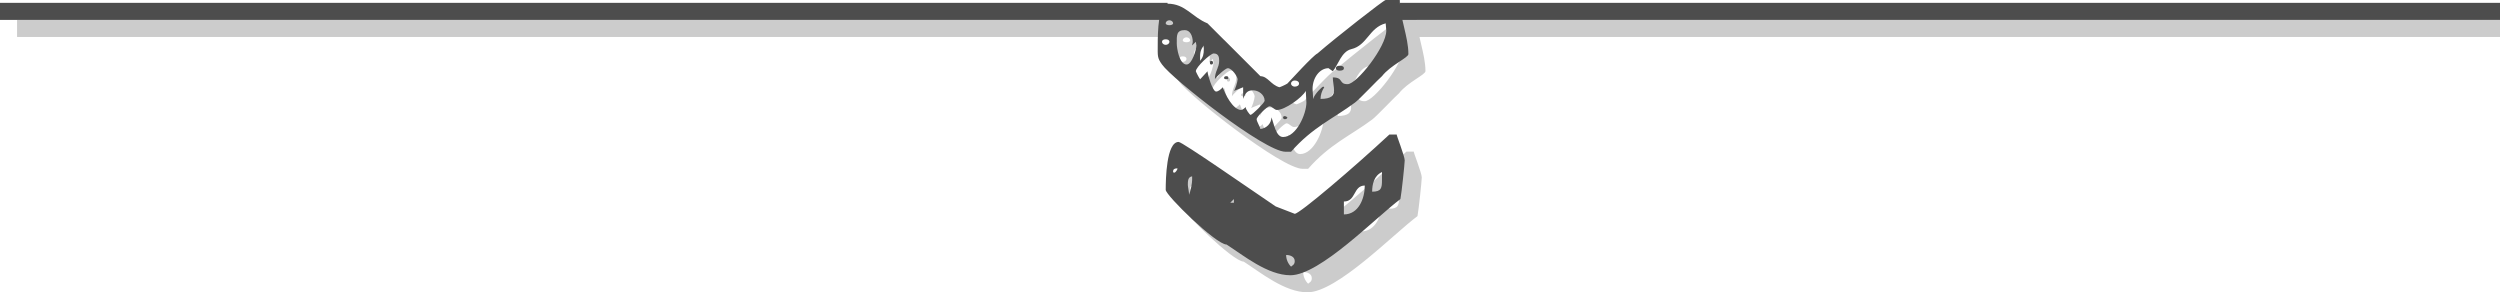
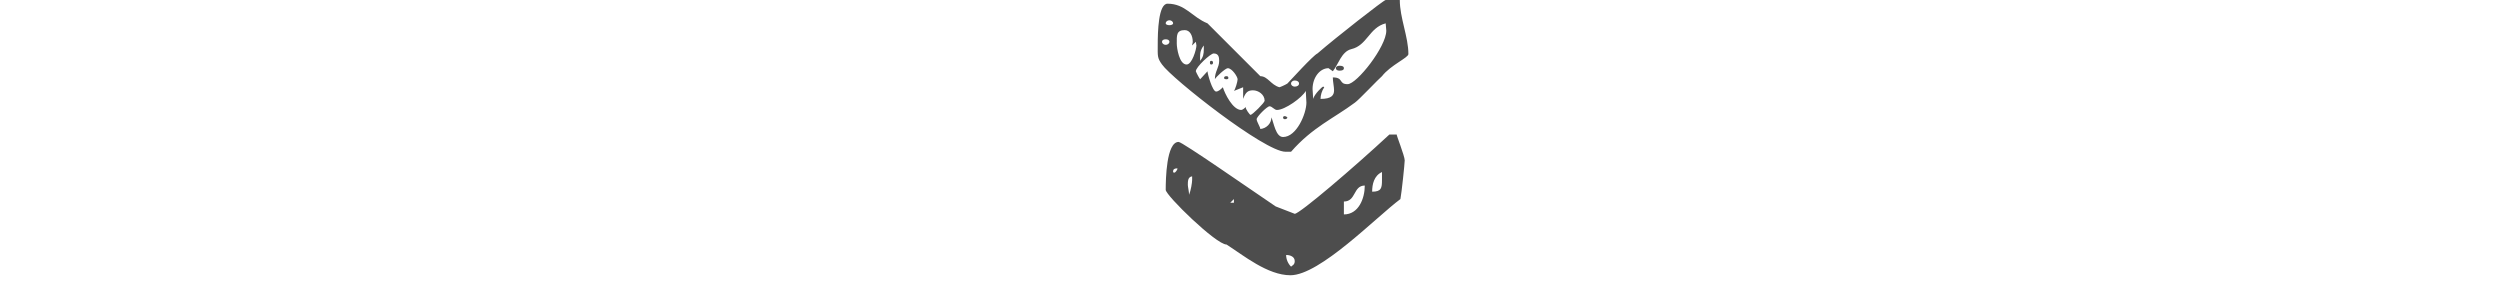
<svg xmlns="http://www.w3.org/2000/svg" version="1.1" x="0px" y="0px" width="293px" height="34.259px" viewBox="0 0 293 34.259" style="enable-background:new 0 0 293 34.259;" xml:space="preserve">
  <style type="text/css">
	.st0{fill:#CCCCCC;}
	.st1{fill:none;stroke:#CCCCCC;stroke-width:2;stroke-miterlimit:10;}
	.st2{fill:#4D4D4D;}
	.st3{fill:none;stroke:#4D4D4D;stroke-width:2;stroke-miterlimit:10;}
</style>
  <defs>
</defs>
  <g>
    <g>
      <g>
-         <path class="st0" d="M138.19,9.561c-0.576-0.792-0.504-1.008-0.504-2.304c0-1.512,0.072-4.824,1.152-4.824     c2.088,0,2.88,1.584,4.681,2.304l6.192,6.192c0.864,0,1.224,1.008,2.232,1.296c0.072,0,0.72-0.288,0.936-0.432     c0.288-0.288,3.024-3.312,3.528-3.528C158.568,6.393,164.184,2,164.4,2h1.656c0,2.088,1.008,4.32,1.008,6.336     c0,0.432-2.088,1.296-3.096,2.592c-0.36,0.288-2.736,2.808-3.168,3.096c-2.52,1.872-4.968,2.88-7.489,5.761     c-0.144,0-0.648,0-0.648,0C150.215,19.786,139.342,11.217,138.19,9.561z M139.054,4.376c-0.216,0-0.432,0.144-0.432,0.36     c0,0.144,0.216,0.216,0.432,0.216c0.216,0,0.432-0.072,0.432-0.216C139.486,4.52,139.27,4.376,139.054,4.376z M157.2,12.225     c-0.288,0.432-0.432,0.936-0.432,1.368c1.296,0,1.584-0.432,1.584-1.008c0-0.432-0.144-1.008-0.144-1.512     c1.296,0,0.648,0.792,1.729,0.792s4.536-4.392,4.536-6.265c0-0.144-0.072-0.792-0.072-0.864c-1.944,0.504-2.16,2.592-4.033,3.024     c-1.152,0.288-1.512,1.8-2.16,2.592l-0.504-0.36c-1.008,0-1.872,1.08-1.872,2.448c0,0.144,0.072,0.936,0.072,1.152     c0.144-0.576,1.08-1.44,1.152-1.44C157.127,12.153,157.2,12.225,157.2,12.225z M142.222,7.329c0-0.072-0.072-0.36-0.072-0.432     l-0.432,0.432c0-0.144,0.072-0.288,0.072-0.432c0-0.648-0.288-1.368-0.936-1.368c-1.008,0-0.936,0.648-0.936,1.584     c0,0.504,0.288,2.448,1.152,2.448C141.718,9.561,142.222,7.76,142.222,7.329z M138.622,6.608c-0.216,0-0.432,0.072-0.432,0.288     c0,0.216,0.216,0.36,0.432,0.36c0.216,0,0.432-0.144,0.432-0.36C139.054,6.68,138.838,6.608,138.622,6.608z M143.086,7.329     c-0.504,0.648-0.432,1.08-0.432,1.8c0.36-0.432,0.432-0.792,0.432-1.368C143.086,7.688,143.086,7.4,143.086,7.329z      M143.519,10.353c0,0.288,0.576,2.376,1.008,2.376c0.288,0,0.576-0.288,0.792-0.504c0.216,0.72,1.152,2.664,2.16,2.664     c0.144,0,0.504-0.288,0.504-0.36c0,0.288,0.504,0.936,0.576,0.936c0.216,0,1.656-1.44,1.656-1.656c0-0.72-0.72-1.224-1.368-1.224     c-0.576,0-0.864,0.216-1.152,1.008v-1.368l-1.08,0.432c0.144-0.144,0.432-1.08,0.432-1.368c0-0.288-0.648-1.296-1.152-1.296     c-0.288,0-1.44,1.08-1.512,1.296c0-0.936,0.504-1.368,0.504-2.16c0-0.432-0.072-0.864-0.648-0.864     c-0.36,0-2.088,1.584-2.088,2.088c0.072,0.216,0.432,0.864,0.504,0.936L143.519,10.353z M144.166,9.345     c0,0.144-0.072,0.216-0.216,0.216c-0.144,0-0.144-0.144-0.144-0.216c0-0.072,0-0.216,0.144-0.216     C144.094,9.128,144.166,9.201,144.166,9.345z M159,10.281c-0.216,0-0.432-0.072-0.432-0.288s0.216-0.288,0.432-0.288     c0.288,0,0.504,0.072,0.504,0.288S159.288,10.281,159,10.281z M145.967,11.145c0,0.072-0.072,0.144-0.216,0.144     c-0.216,0-0.288-0.072-0.288-0.144c0-0.144,0.072-0.216,0.288-0.216C145.895,10.929,145.967,11.001,145.967,11.145z      M153.743,11.433c-0.216,0-0.432,0.144-0.432,0.36c0,0.216,0.216,0.36,0.432,0.36c0.288,0,0.504-0.144,0.504-0.36     C154.248,11.577,154.031,11.433,153.743,11.433z M151.007,15.753c0.288,0.648,0.504,2.304,1.368,2.304     c1.584,0,2.736-2.736,2.736-4.033c0-0.216-0.072-1.08-0.072-1.368c-0.432,0.792-2.448,2.232-3.384,2.232     c-0.288,0-0.576-0.432-0.864-0.432s-1.512,1.224-1.512,1.512s0.432,0.936,0.432,1.152     C150.431,17.049,151.007,16.473,151.007,15.753z M152.591,15.969c-0.144,0-0.216-0.072-0.216-0.216     c0-0.072,0.072-0.144,0.216-0.144c0.072,0,0.216,0.072,0.288,0.144C152.879,15.897,152.735,15.969,152.591,15.969z      M138.622,24.25c0-1.224,0.072-5.617,1.512-5.617c0.432,0,8.281,5.473,11.377,7.561l2.232,0.864     c0.576,0,6.985-5.473,11.089-9.289h0.864c-0.072,0,0.936,2.52,0.936,3.024c0,0.36-0.36,3.816-0.504,4.537     c-2.808,2.088-9.433,8.929-12.889,8.929c-2.664,0-5.473-2.304-7.489-3.6C144.526,30.659,138.622,24.898,138.622,24.25z      M139.486,22.09c0,0.072,0,0.144,0.144,0.144s0.36-0.36,0.36-0.432c0-0.072,0-0.072,0-0.072     C139.702,21.729,139.486,21.802,139.486,22.09z M163.968,22.162c-0.936,0.432-1.152,1.44-1.152,2.304     c1.08,0,1.152-0.432,1.152-1.368C163.968,22.954,163.968,22.378,163.968,22.162z M141.718,22.666     c-0.504,0.072-0.504,0.576-0.504,1.008c0,0.216,0.144,0.792,0.144,1.152c0.216-0.504,0.36-1.44,0.36-1.729     C141.718,23.026,141.718,22.666,141.718,22.666z M159.504,25.618v1.512c1.728,0,2.448-1.873,2.448-3.384     C160.584,23.746,160.944,25.618,159.504,25.618z M146.615,25.762V25.33l-0.432,0.432H146.615z M153.743,32.603     c0-0.504-0.504-0.72-1.008-0.72c0,0.504,0.216,1.008,0.576,1.368C153.455,33.107,153.743,33.035,153.743,32.603z" />
-       </g>
-       <line class="st1" x1="138.838" y1="3.333" x2="2" y2="3.333" />
-       <line class="st1" x1="293" y1="3.333" x2="166.028" y2="3.333" />
+         </g>
    </g>
    <g>
      <g>
        <path class="st2" d="M136.19,7.561c-0.576-0.792-0.504-1.008-0.504-2.304c0-1.512,0.072-4.824,1.152-4.824     c2.088,0,2.88,1.584,4.681,2.304l6.192,6.192c0.864,0,1.224,1.008,2.232,1.296c0.072,0,0.72-0.288,0.936-0.432     c0.288-0.288,3.024-3.312,3.528-3.528C156.568,4.393,162.184,0,162.4,0l1.656,0c0,2.088,1.008,4.32,1.008,6.336     c0,0.432-2.088,1.296-3.096,2.592c-0.36,0.288-2.736,2.808-3.168,3.096c-2.52,1.872-4.968,2.88-7.489,5.761     c-0.144,0-0.648,0-0.648,0C148.215,17.786,137.342,9.217,136.19,7.561z M137.054,2.376c-0.216,0-0.432,0.144-0.432,0.36     c0,0.144,0.216,0.216,0.432,0.216c0.216,0,0.432-0.072,0.432-0.216C137.486,2.52,137.27,2.376,137.054,2.376z M155.2,10.225     c-0.288,0.432-0.432,0.936-0.432,1.368c1.296,0,1.584-0.432,1.584-1.008c0-0.432-0.144-1.008-0.144-1.512     c1.296,0,0.648,0.792,1.729,0.792s4.536-4.392,4.536-6.265c0-0.144-0.072-0.792-0.072-0.864c-1.944,0.504-2.16,2.592-4.033,3.024     c-1.152,0.288-1.512,1.8-2.16,2.592l-0.504-0.36c-1.008,0-1.872,1.08-1.872,2.448c0,0.144,0.072,0.936,0.072,1.152     c0.144-0.576,1.08-1.44,1.152-1.44C155.127,10.153,155.2,10.225,155.2,10.225z M140.222,5.329c0-0.072-0.072-0.36-0.072-0.432     l-0.432,0.432c0-0.144,0.072-0.288,0.072-0.432c0-0.648-0.288-1.368-0.936-1.368c-1.008,0-0.936,0.648-0.936,1.584     c0,0.504,0.288,2.448,1.152,2.448C139.718,7.561,140.222,5.76,140.222,5.329z M136.622,4.608c-0.216,0-0.432,0.072-0.432,0.288     c0,0.216,0.216,0.36,0.432,0.36c0.216,0,0.432-0.144,0.432-0.36C137.054,4.68,136.838,4.608,136.622,4.608z M141.086,5.329     c-0.504,0.648-0.432,1.08-0.432,1.8c0.36-0.432,0.432-0.792,0.432-1.368C141.086,5.688,141.086,5.4,141.086,5.329z      M141.519,8.353c0,0.288,0.576,2.376,1.008,2.376c0.288,0,0.576-0.288,0.792-0.504c0.216,0.72,1.152,2.664,2.16,2.664     c0.144,0,0.504-0.288,0.504-0.36c0,0.288,0.504,0.936,0.576,0.936c0.216,0,1.656-1.44,1.656-1.656c0-0.72-0.72-1.224-1.368-1.224     c-0.576,0-0.864,0.216-1.152,1.008v-1.368l-1.08,0.432c0.144-0.144,0.432-1.08,0.432-1.368c0-0.288-0.648-1.296-1.152-1.296     c-0.288,0-1.44,1.08-1.512,1.296c0-0.936,0.504-1.368,0.504-2.16c0-0.432-0.072-0.864-0.648-0.864     c-0.36,0-2.088,1.584-2.088,2.088c0.072,0.216,0.432,0.864,0.504,0.936L141.519,8.353z M142.166,7.345     c0,0.144-0.072,0.216-0.216,0.216c-0.144,0-0.144-0.144-0.144-0.216c0-0.072,0-0.216,0.144-0.216     C142.094,7.128,142.166,7.201,142.166,7.345z M157,8.281c-0.216,0-0.432-0.072-0.432-0.288s0.216-0.288,0.432-0.288     c0.288,0,0.504,0.072,0.504,0.288S157.288,8.281,157,8.281z M143.967,9.145c0,0.072-0.072,0.144-0.216,0.144     c-0.216,0-0.288-0.072-0.288-0.144c0-0.144,0.072-0.216,0.288-0.216C143.895,8.929,143.967,9.001,143.967,9.145z M151.743,9.433     c-0.216,0-0.432,0.144-0.432,0.36c0,0.216,0.216,0.36,0.432,0.36c0.288,0,0.504-0.144,0.504-0.36     C152.248,9.577,152.031,9.433,151.743,9.433z M149.007,13.753c0.288,0.648,0.504,2.304,1.368,2.304     c1.584,0,2.736-2.736,2.736-4.033c0-0.216-0.072-1.08-0.072-1.368c-0.432,0.792-2.448,2.232-3.384,2.232     c-0.288,0-0.576-0.432-0.864-0.432s-1.512,1.224-1.512,1.512s0.432,0.936,0.432,1.152     C148.431,15.049,149.007,14.473,149.007,13.753z M150.591,13.969c-0.144,0-0.216-0.072-0.216-0.216     c0-0.072,0.072-0.144,0.216-0.144c0.072,0,0.216,0.072,0.288,0.144C150.879,13.897,150.735,13.969,150.591,13.969z      M136.622,22.25c0-1.224,0.072-5.617,1.512-5.617c0.432,0,8.281,5.473,11.377,7.561l2.232,0.864     c0.576,0,6.985-5.473,11.089-9.289h0.864c-0.072,0,0.936,2.52,0.936,3.024c0,0.36-0.36,3.816-0.504,4.537     c-2.808,2.088-9.433,8.929-12.889,8.929c-2.664,0-5.473-2.304-7.489-3.6C142.526,28.659,136.622,22.898,136.622,22.25z      M137.486,20.09c0,0.072,0,0.144,0.144,0.144s0.36-0.36,0.36-0.432c0-0.072,0-0.072,0-0.072     C137.702,19.729,137.486,19.802,137.486,20.09z M161.968,20.162c-0.936,0.432-1.152,1.44-1.152,2.304     c1.08,0,1.152-0.432,1.152-1.368C161.968,20.954,161.968,20.378,161.968,20.162z M139.718,20.666     c-0.504,0.072-0.504,0.576-0.504,1.008c0,0.216,0.144,0.792,0.144,1.152c0.216-0.504,0.36-1.44,0.36-1.729     C139.718,21.026,139.718,20.666,139.718,20.666z M157.504,23.618v1.512c1.728,0,2.448-1.873,2.448-3.384     C158.584,21.746,158.944,23.618,157.504,23.618z M144.615,23.762V23.33l-0.432,0.432H144.615z M151.743,30.603     c0-0.504-0.504-0.72-1.008-0.72c0,0.504,0.216,1.008,0.576,1.368C151.455,31.107,151.743,31.035,151.743,30.603z" />
      </g>
      <g>
		</g>
-       <line class="st3" x1="136.838" y1="1.333" x2="0" y2="1.333" />
-       <line class="st3" x1="293" y1="1.333" x2="164.028" y2="1.333" />
    </g>
  </g>
</svg>